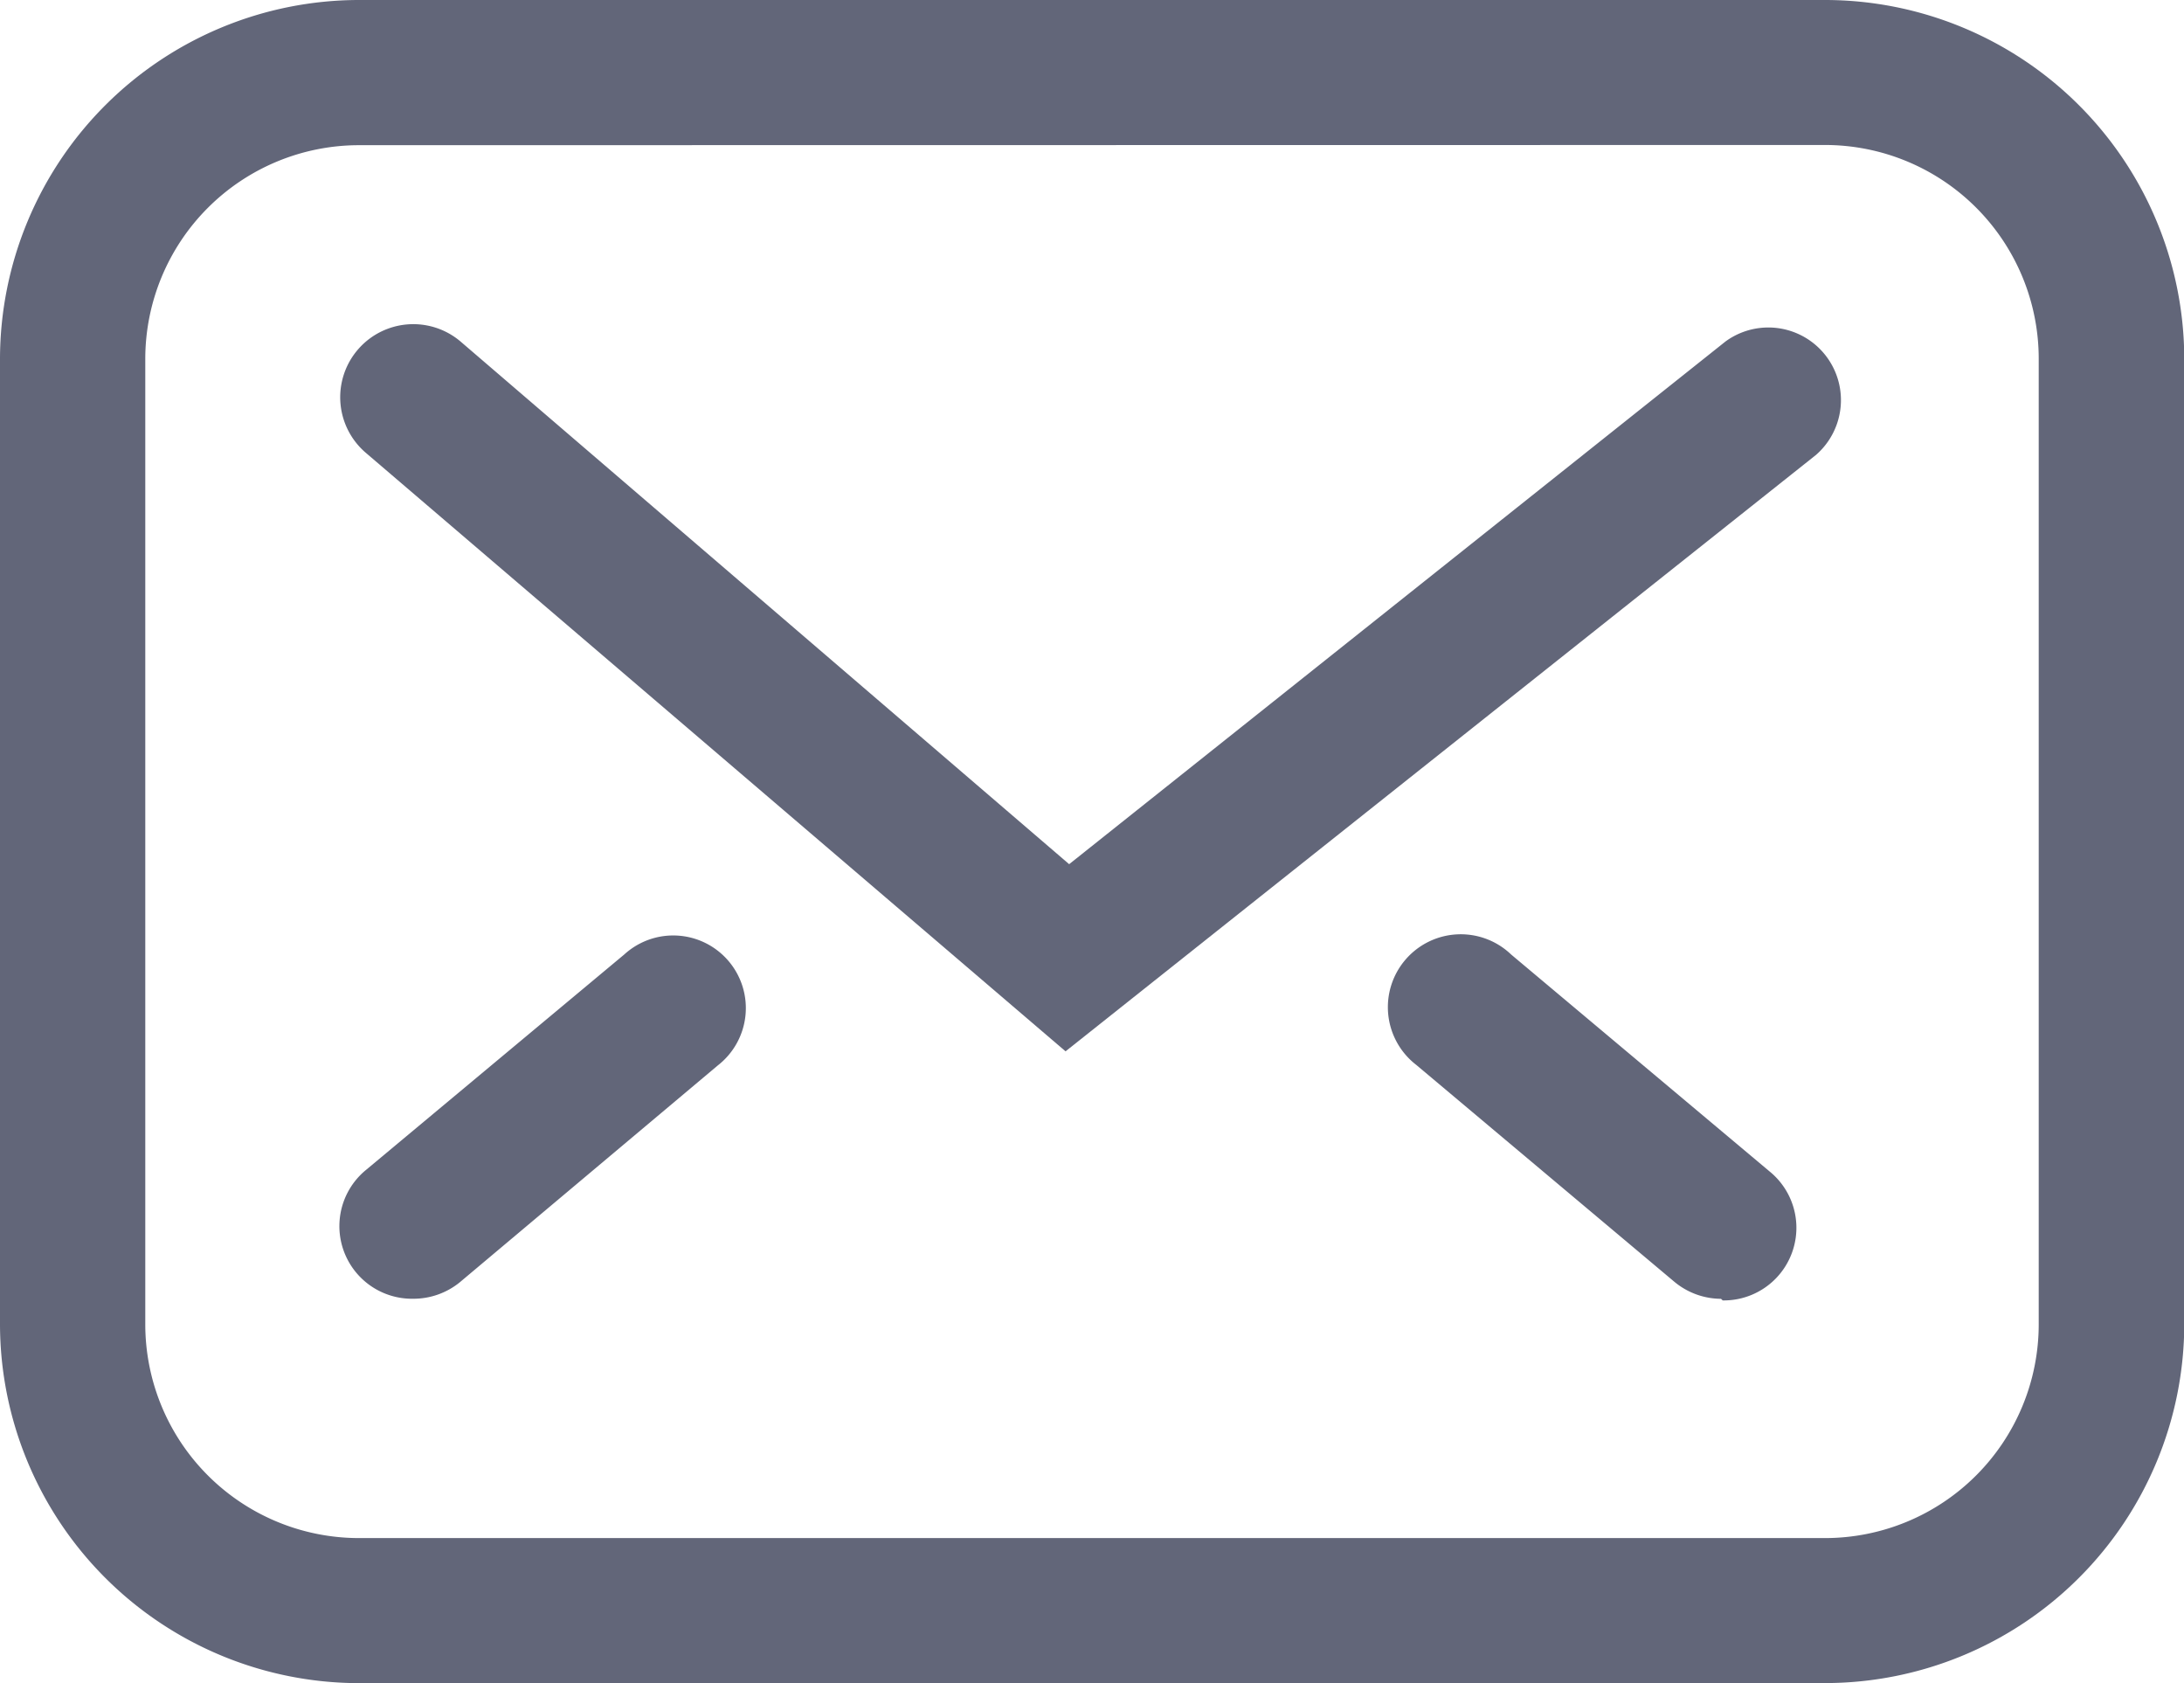
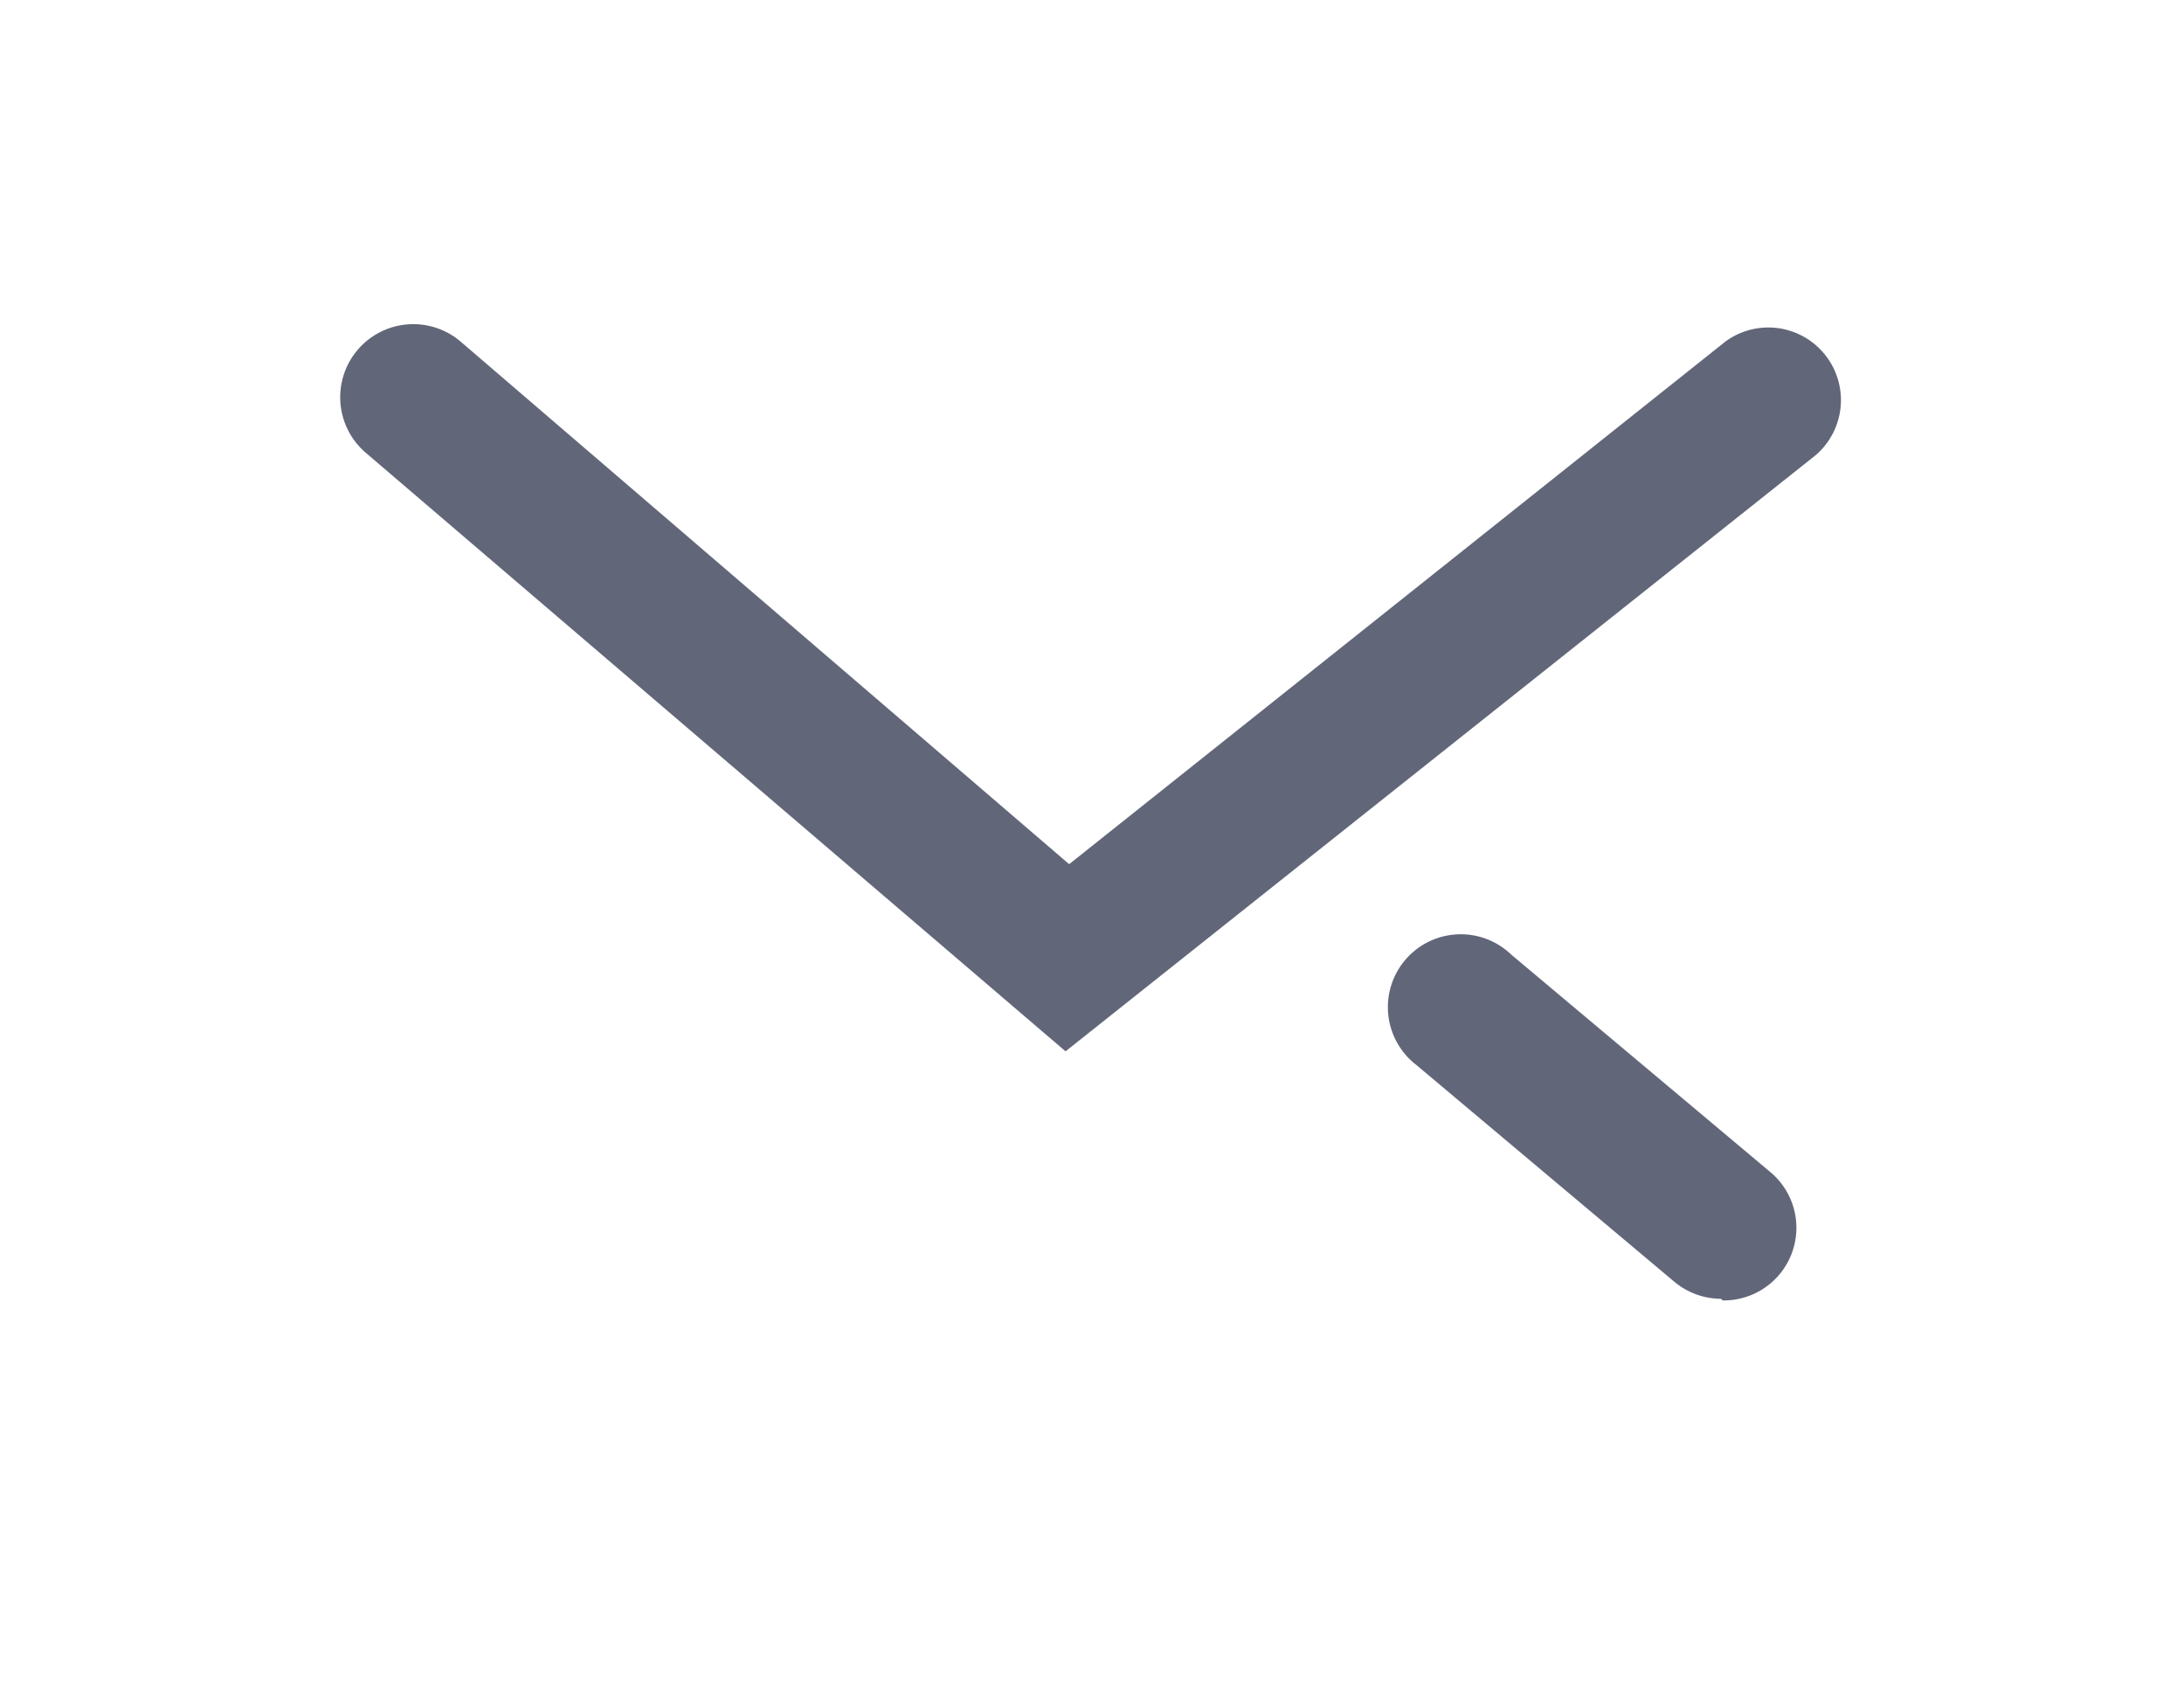
<svg xmlns="http://www.w3.org/2000/svg" id="Group_3" data-name="Group 3" width="32.696" height="25.191" viewBox="0 0 32.696 25.191">
-   <path id="Vector" d="M27.321,25.191H5.375A5.38,5.38,0,0,1,0,19.82V5.37A5.38,5.38,0,0,1,5.375,0H27.321A5.38,5.38,0,0,1,32.7,5.37V19.82a5.38,5.38,0,0,1-5.375,5.37ZM5.375,2.173a3.2,3.2,0,0,0-3.2,3.2V19.82a3.2,3.2,0,0,0,3.2,3.2H27.321a3.2,3.2,0,0,0,3.2-3.2V5.37a3.2,3.2,0,0,0-3.2-3.2Z" transform="translate(0)" fill="#626679" />
  <path id="Vector-2" data-name="Vector" d="M10.859,10.883.388,1.929A1.093,1.093,0,0,1,1.8.258l9.113,7.824L20.74.258a1.087,1.087,0,0,1,1.352,1.7Z" transform="translate(5.093 4.852)" fill="#626679" />
-   <path id="Vector-3" data-name="Vector" d="M1.1,5.421A1.087,1.087,0,0,1,.4,3.49L4.263.268a1.087,1.087,0,1,1,1.4,1.661L1.8,5.175a1.1,1.1,0,0,1-.7.246Z" transform="translate(5.083 14.017)" fill="#626679" />
  <path id="Vector-4" data-name="Vector" d="M4.942,5.418a1.1,1.1,0,0,1-.7-.256L.378,1.916A1.091,1.091,0,1,1,1.8.265L5.667,3.51a1.087,1.087,0,0,1-.7,1.932Z" transform="translate(20.823 14.021)" fill="#626679" />
</svg>